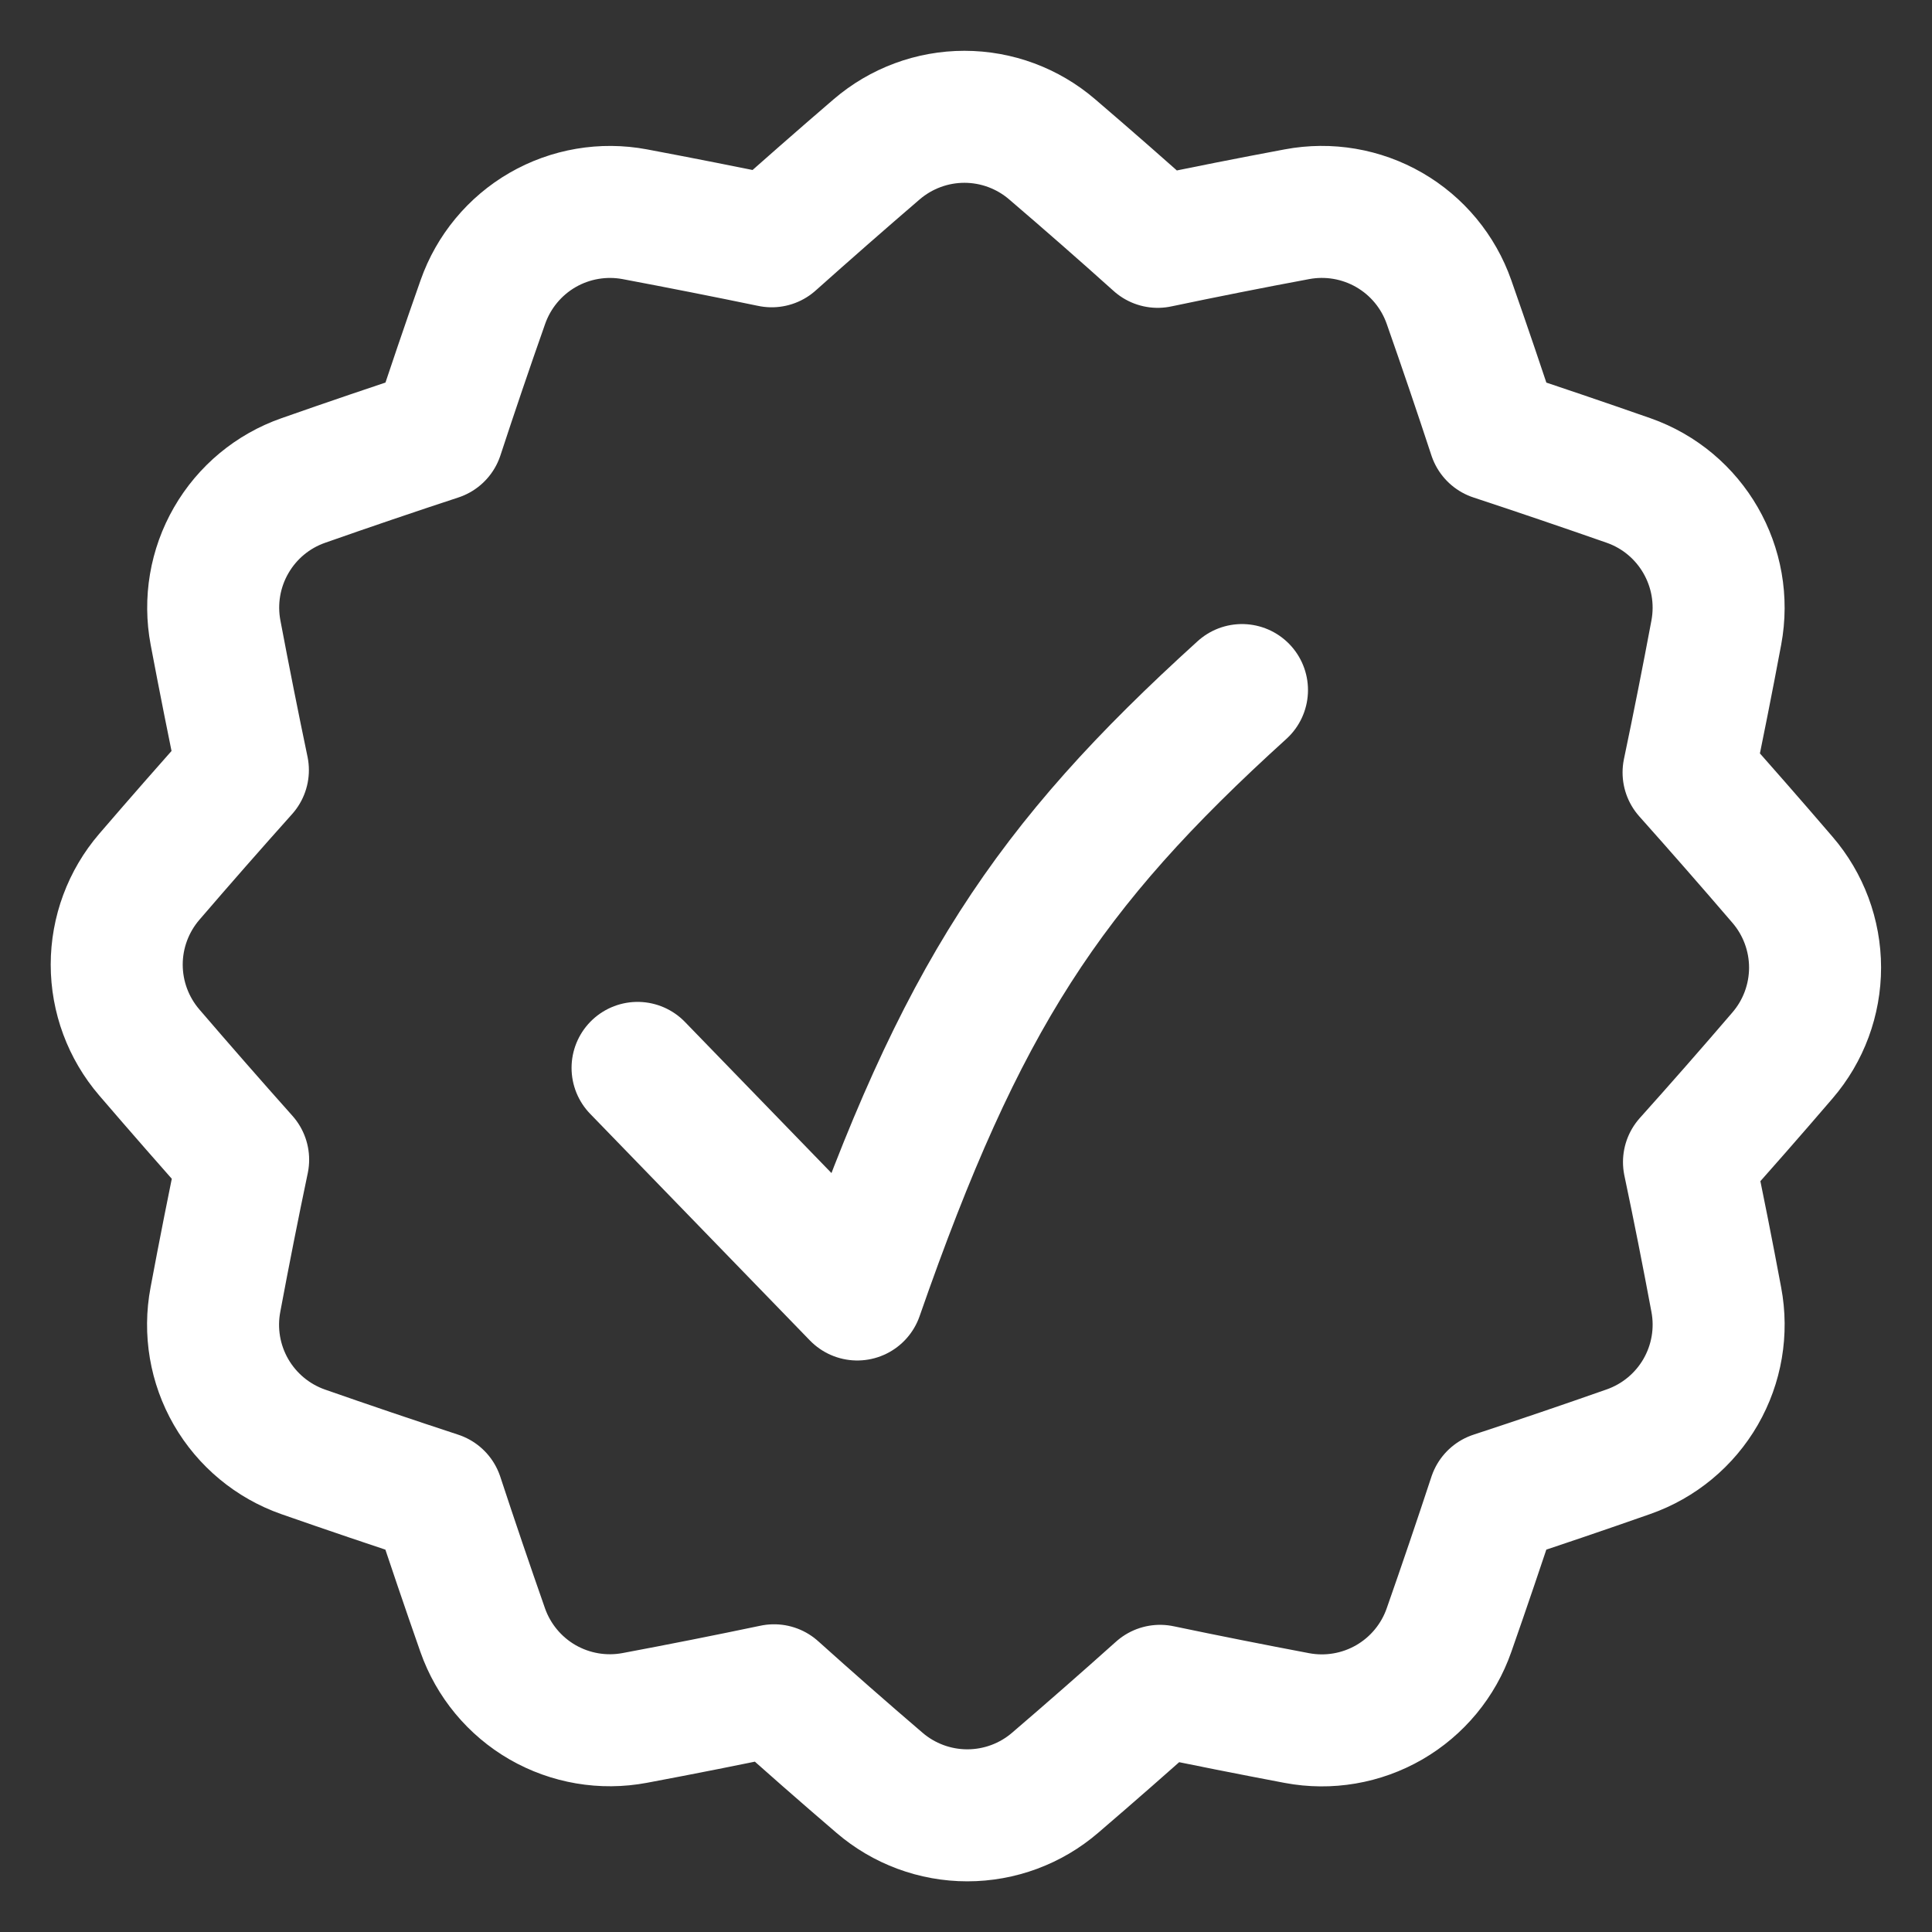
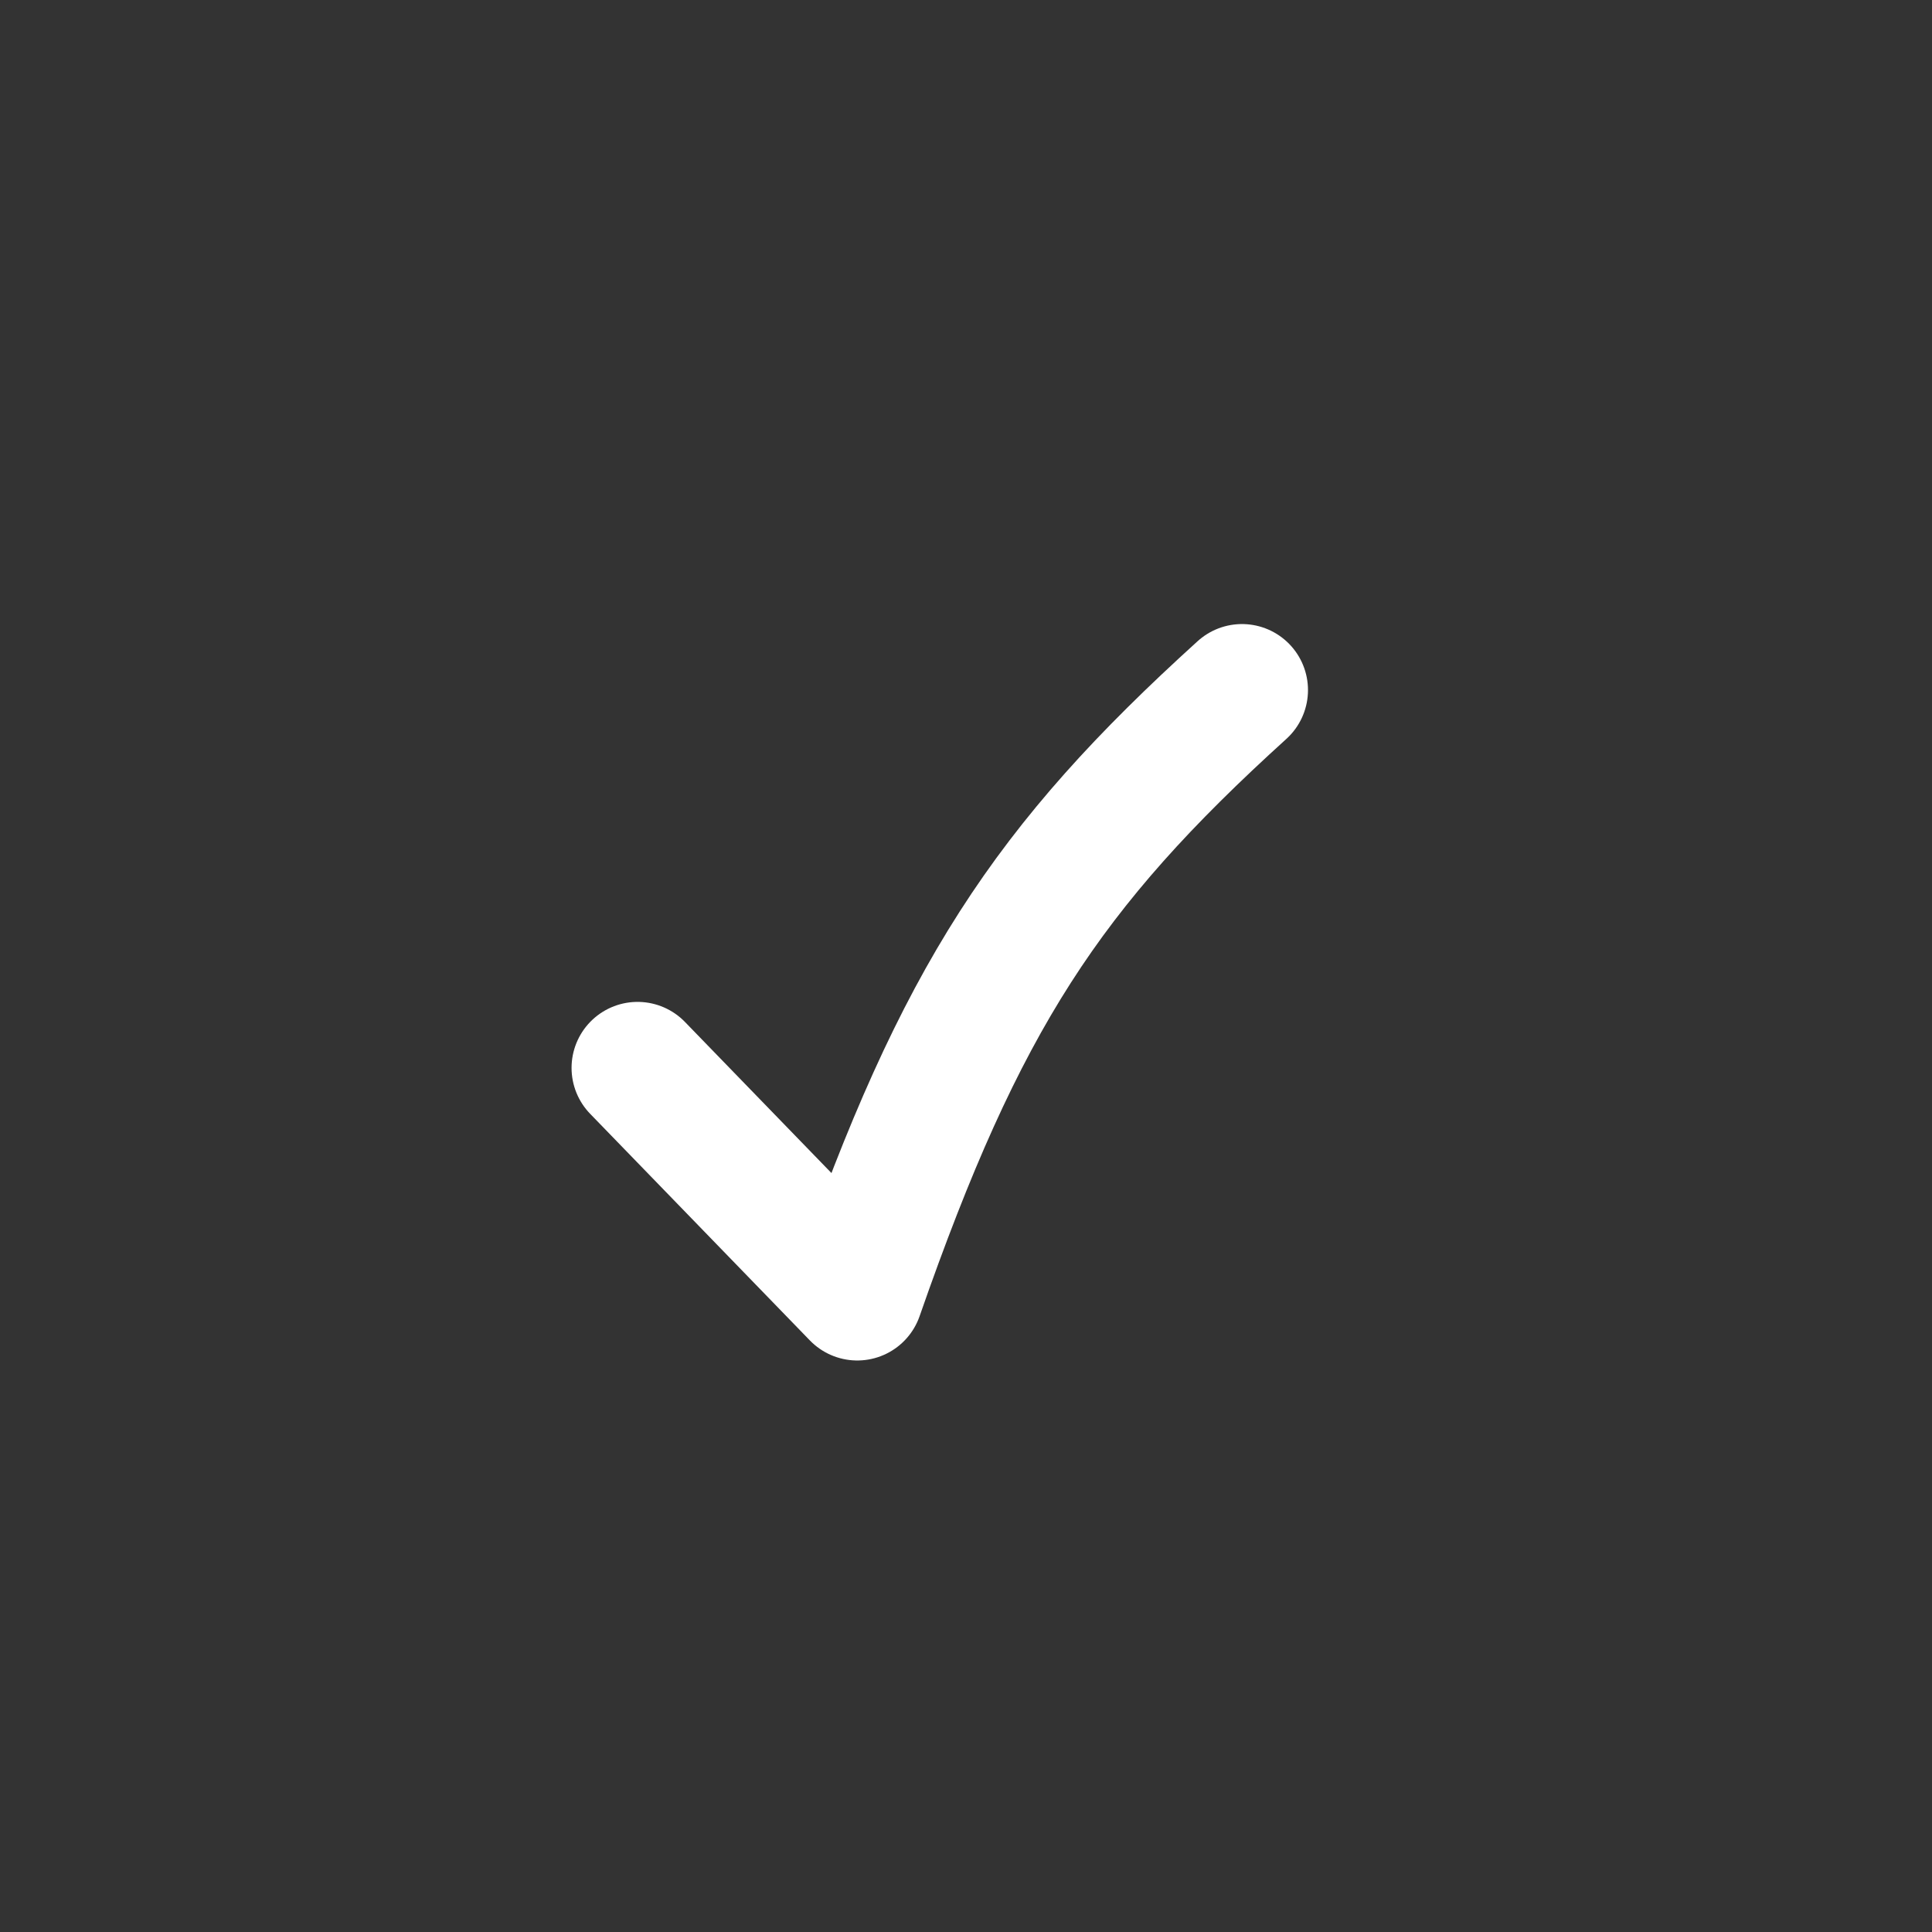
<svg xmlns="http://www.w3.org/2000/svg" width="46" height="46" viewBox="0 0 46 46" fill="none">
  <rect x="0" y="0" width="46" height="46" fill="#333333" stroke="none" />
-   <path d="M3.555 25.059C3.055 24.477 2.779 23.735 2.779 22.967C2.779 22.2 3.055 21.458 3.555 20.876C4.295 20.015 5.038 19.169 5.783 18.336C5.557 17.256 5.34 16.165 5.132 15.064C4.989 14.309 5.121 13.529 5.505 12.864C5.888 12.199 6.497 11.693 7.222 11.44C8.295 11.063 9.362 10.7 10.422 10.352C10.766 9.303 11.124 8.249 11.497 7.191C11.751 6.468 12.255 5.86 12.918 5.476C13.582 5.093 14.361 4.96 15.114 5.101C16.209 5.307 17.296 5.522 18.374 5.745C19.193 5.014 20.025 4.284 20.871 3.557C21.453 3.057 22.195 2.781 22.962 2.781C23.73 2.781 24.472 3.057 25.053 3.557C25.908 4.289 26.745 5.022 27.564 5.758C28.659 5.528 29.764 5.309 30.879 5.101C31.633 4.959 32.413 5.092 33.077 5.475C33.741 5.858 34.246 6.467 34.5 7.191C34.872 8.251 35.23 9.305 35.574 10.352C36.635 10.702 37.701 11.065 38.775 11.44C40.27 11.965 41.157 13.503 40.864 15.064C40.654 16.185 40.434 17.295 40.204 18.392C40.949 19.227 41.694 20.078 42.438 20.945C42.939 21.526 43.215 22.268 43.216 23.036C43.216 23.803 42.942 24.546 42.441 25.128C41.703 25.989 40.961 26.835 40.214 27.668C40.442 28.747 40.658 29.84 40.864 30.944C41.007 31.697 40.874 32.477 40.491 33.141C40.107 33.806 39.498 34.31 38.775 34.564C37.701 34.941 36.635 35.304 35.574 35.652C35.228 36.703 34.87 37.757 34.5 38.813C34.247 39.537 33.742 40.147 33.078 40.531C32.413 40.915 31.633 41.048 30.879 40.906C29.791 40.7 28.704 40.485 27.62 40.258C26.8 40.992 25.968 41.722 25.122 42.447C24.541 42.947 23.799 43.222 23.031 43.222C22.264 43.222 21.522 42.947 20.94 42.447C20.085 41.715 19.249 40.981 18.43 40.245C17.334 40.475 16.229 40.694 15.114 40.903C14.361 41.045 13.581 40.912 12.916 40.529C12.252 40.145 11.747 39.536 11.493 38.813C11.125 37.763 10.767 36.709 10.419 35.652C9.349 35.301 8.282 34.94 7.219 34.568C6.494 34.314 5.885 33.808 5.501 33.143C5.118 32.478 4.986 31.698 5.129 30.944C5.339 29.82 5.559 28.709 5.789 27.612C5.036 26.768 4.292 25.917 3.555 25.059Z" stroke="white" stroke-width="3.143" stroke-linejoin="round" />
  <path d="M15.18 25.426L20.411 30.821C22.875 23.747 24.925 20.642 29.571 16.43" stroke="white" stroke-width="3.143" stroke-linecap="round" stroke-linejoin="round" />
</svg>